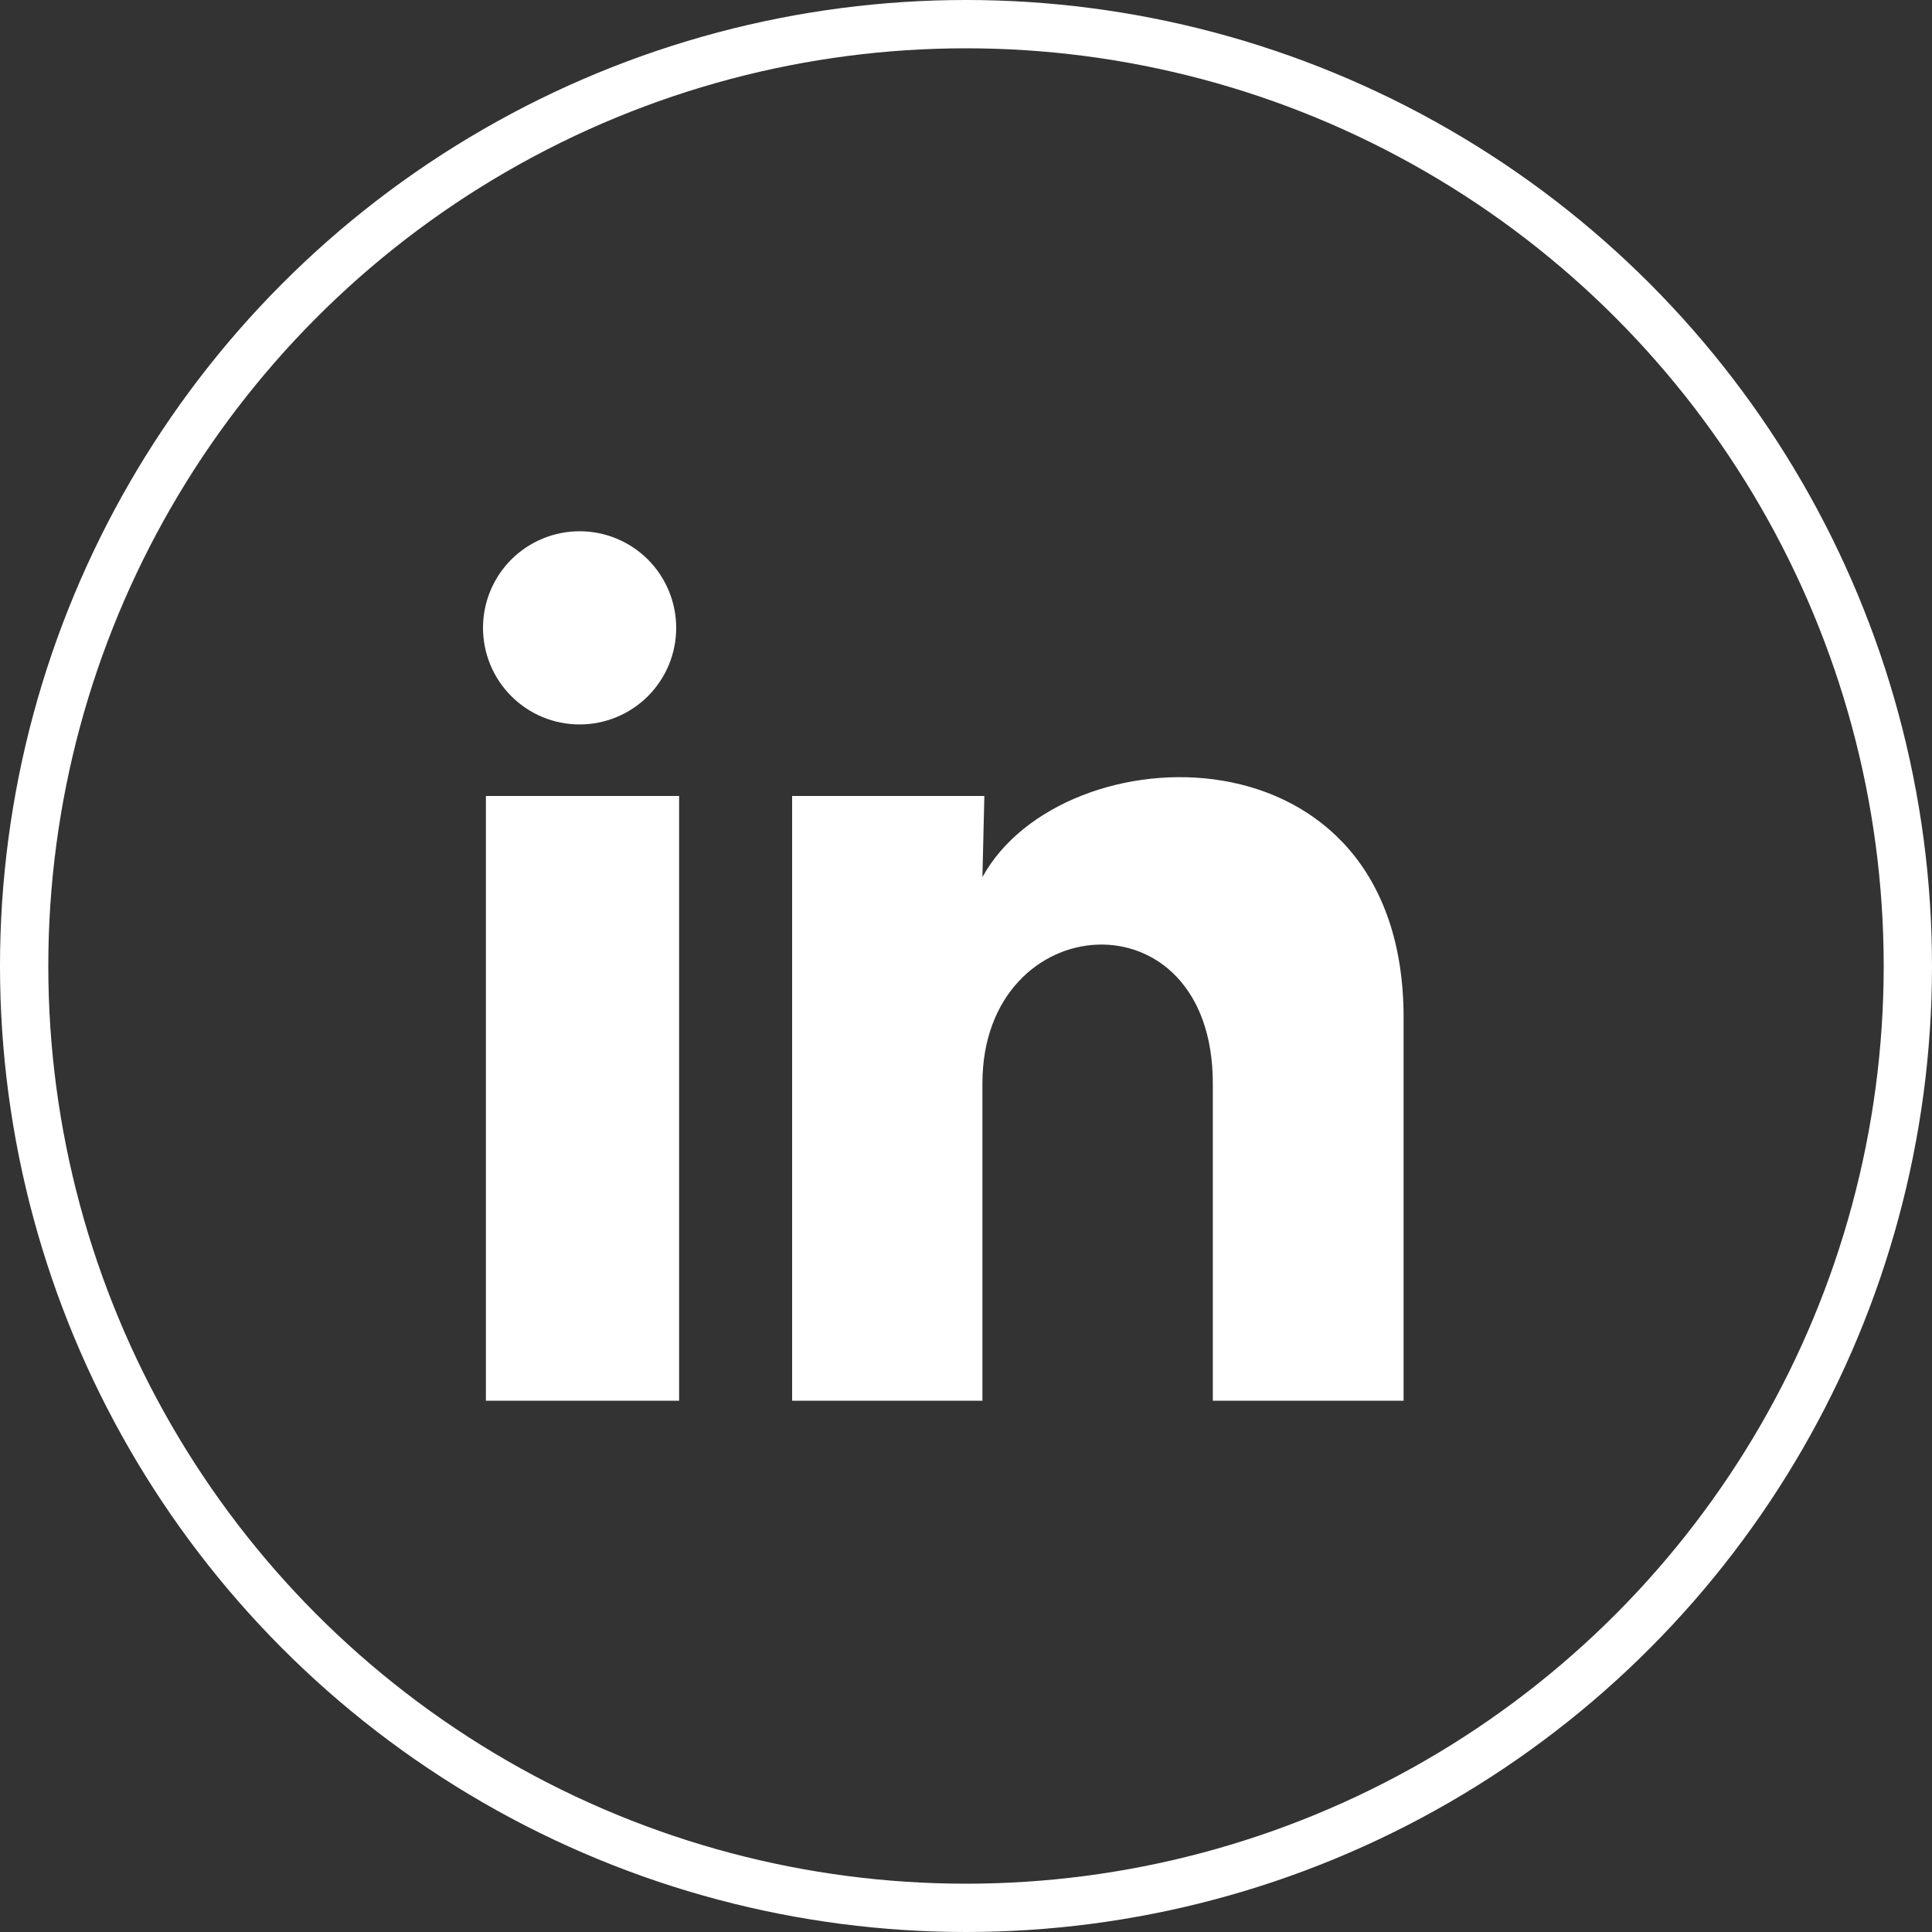
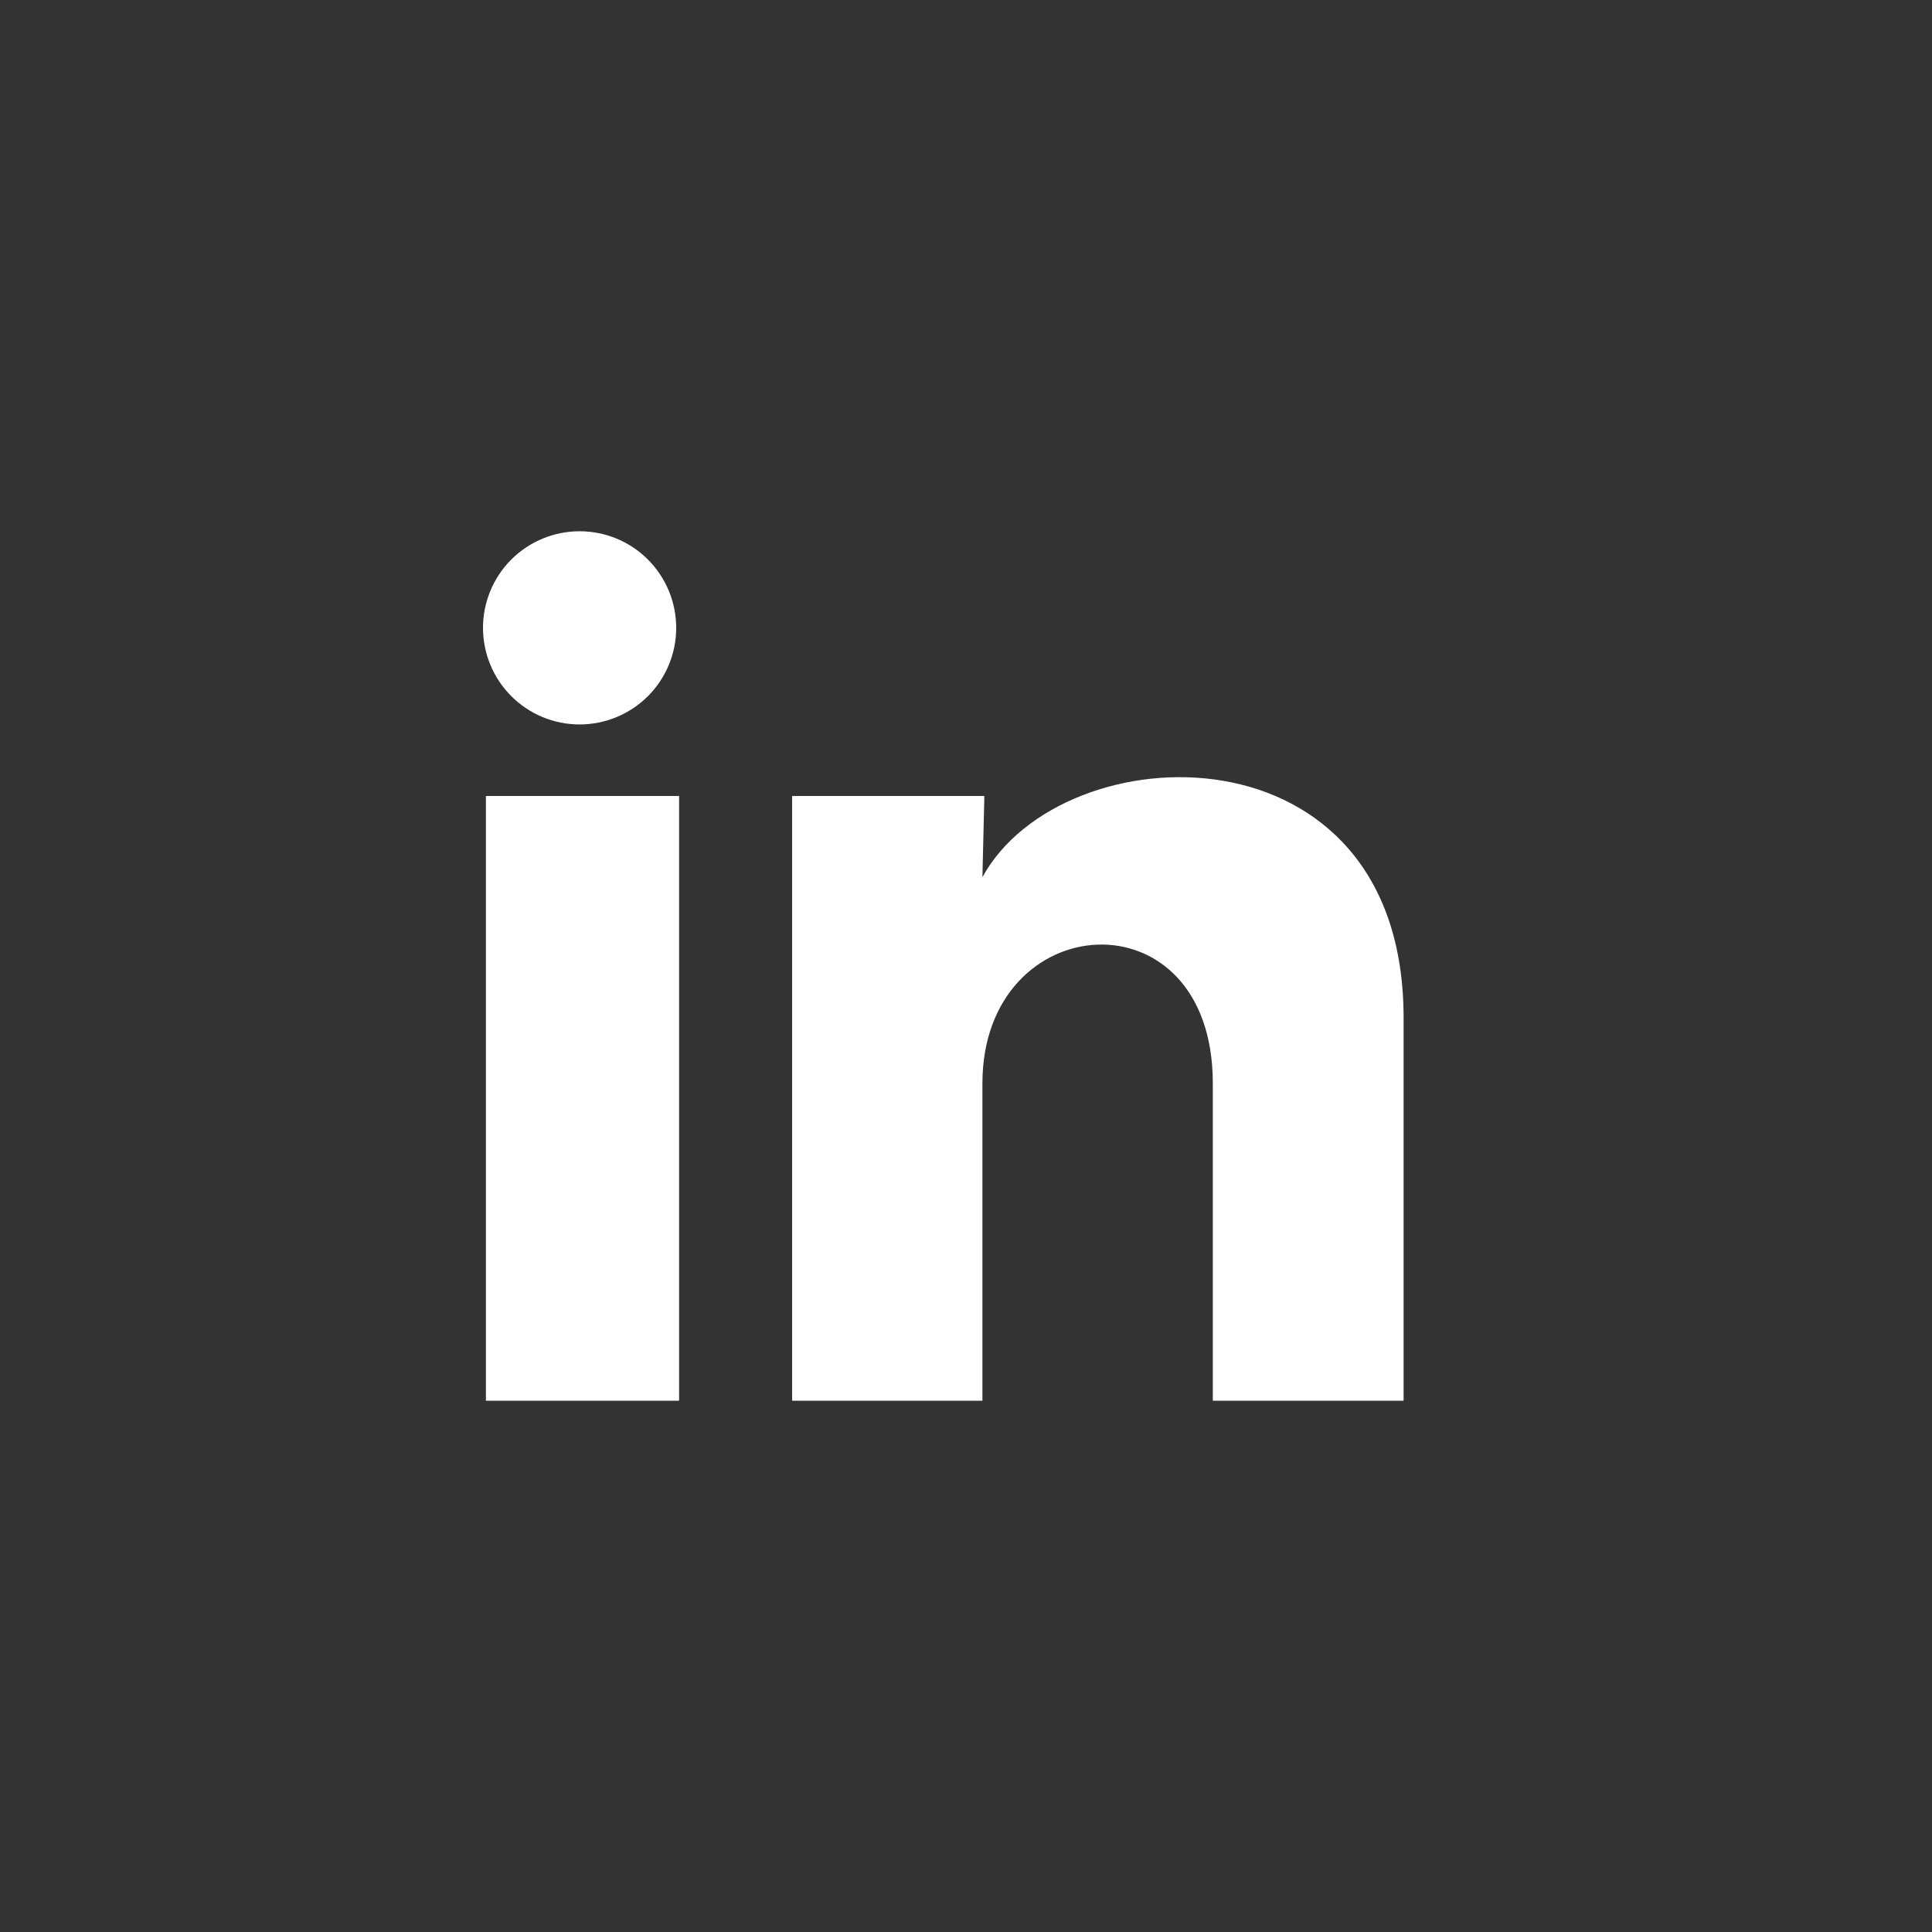
<svg xmlns="http://www.w3.org/2000/svg" width="40" height="40" viewBox="0 0 40 40" fill="none">
  <rect x="0" y="0" width="40" height="40" fill="#333333" stroke="none" />
  <path d="M14 13C14 13.53 13.789 14.039 13.414 14.414C13.038 14.789 12.529 14.999 11.999 14.999C11.469 14.999 10.96 14.788 10.585 14.412C10.21 14.037 10 13.528 10 12.998C10 12.468 10.211 11.959 10.586 11.584C10.962 11.209 11.471 10.999 12.001 10.999C12.531 10.999 13.04 11.21 13.415 11.585C13.79 11.961 14 12.47 14 13ZM14.06 16.48H10.06V29H14.06V16.48ZM20.38 16.48H16.4V29H20.34V22.43C20.34 18.77 25.11 18.43 25.11 22.43V29H29.06V21.07C29.06 14.9 22 15.13 20.34 18.16L20.38 16.48Z" fill="white" />
-   <circle cx="20" cy="20" r="19.5" stroke="white" />
</svg>